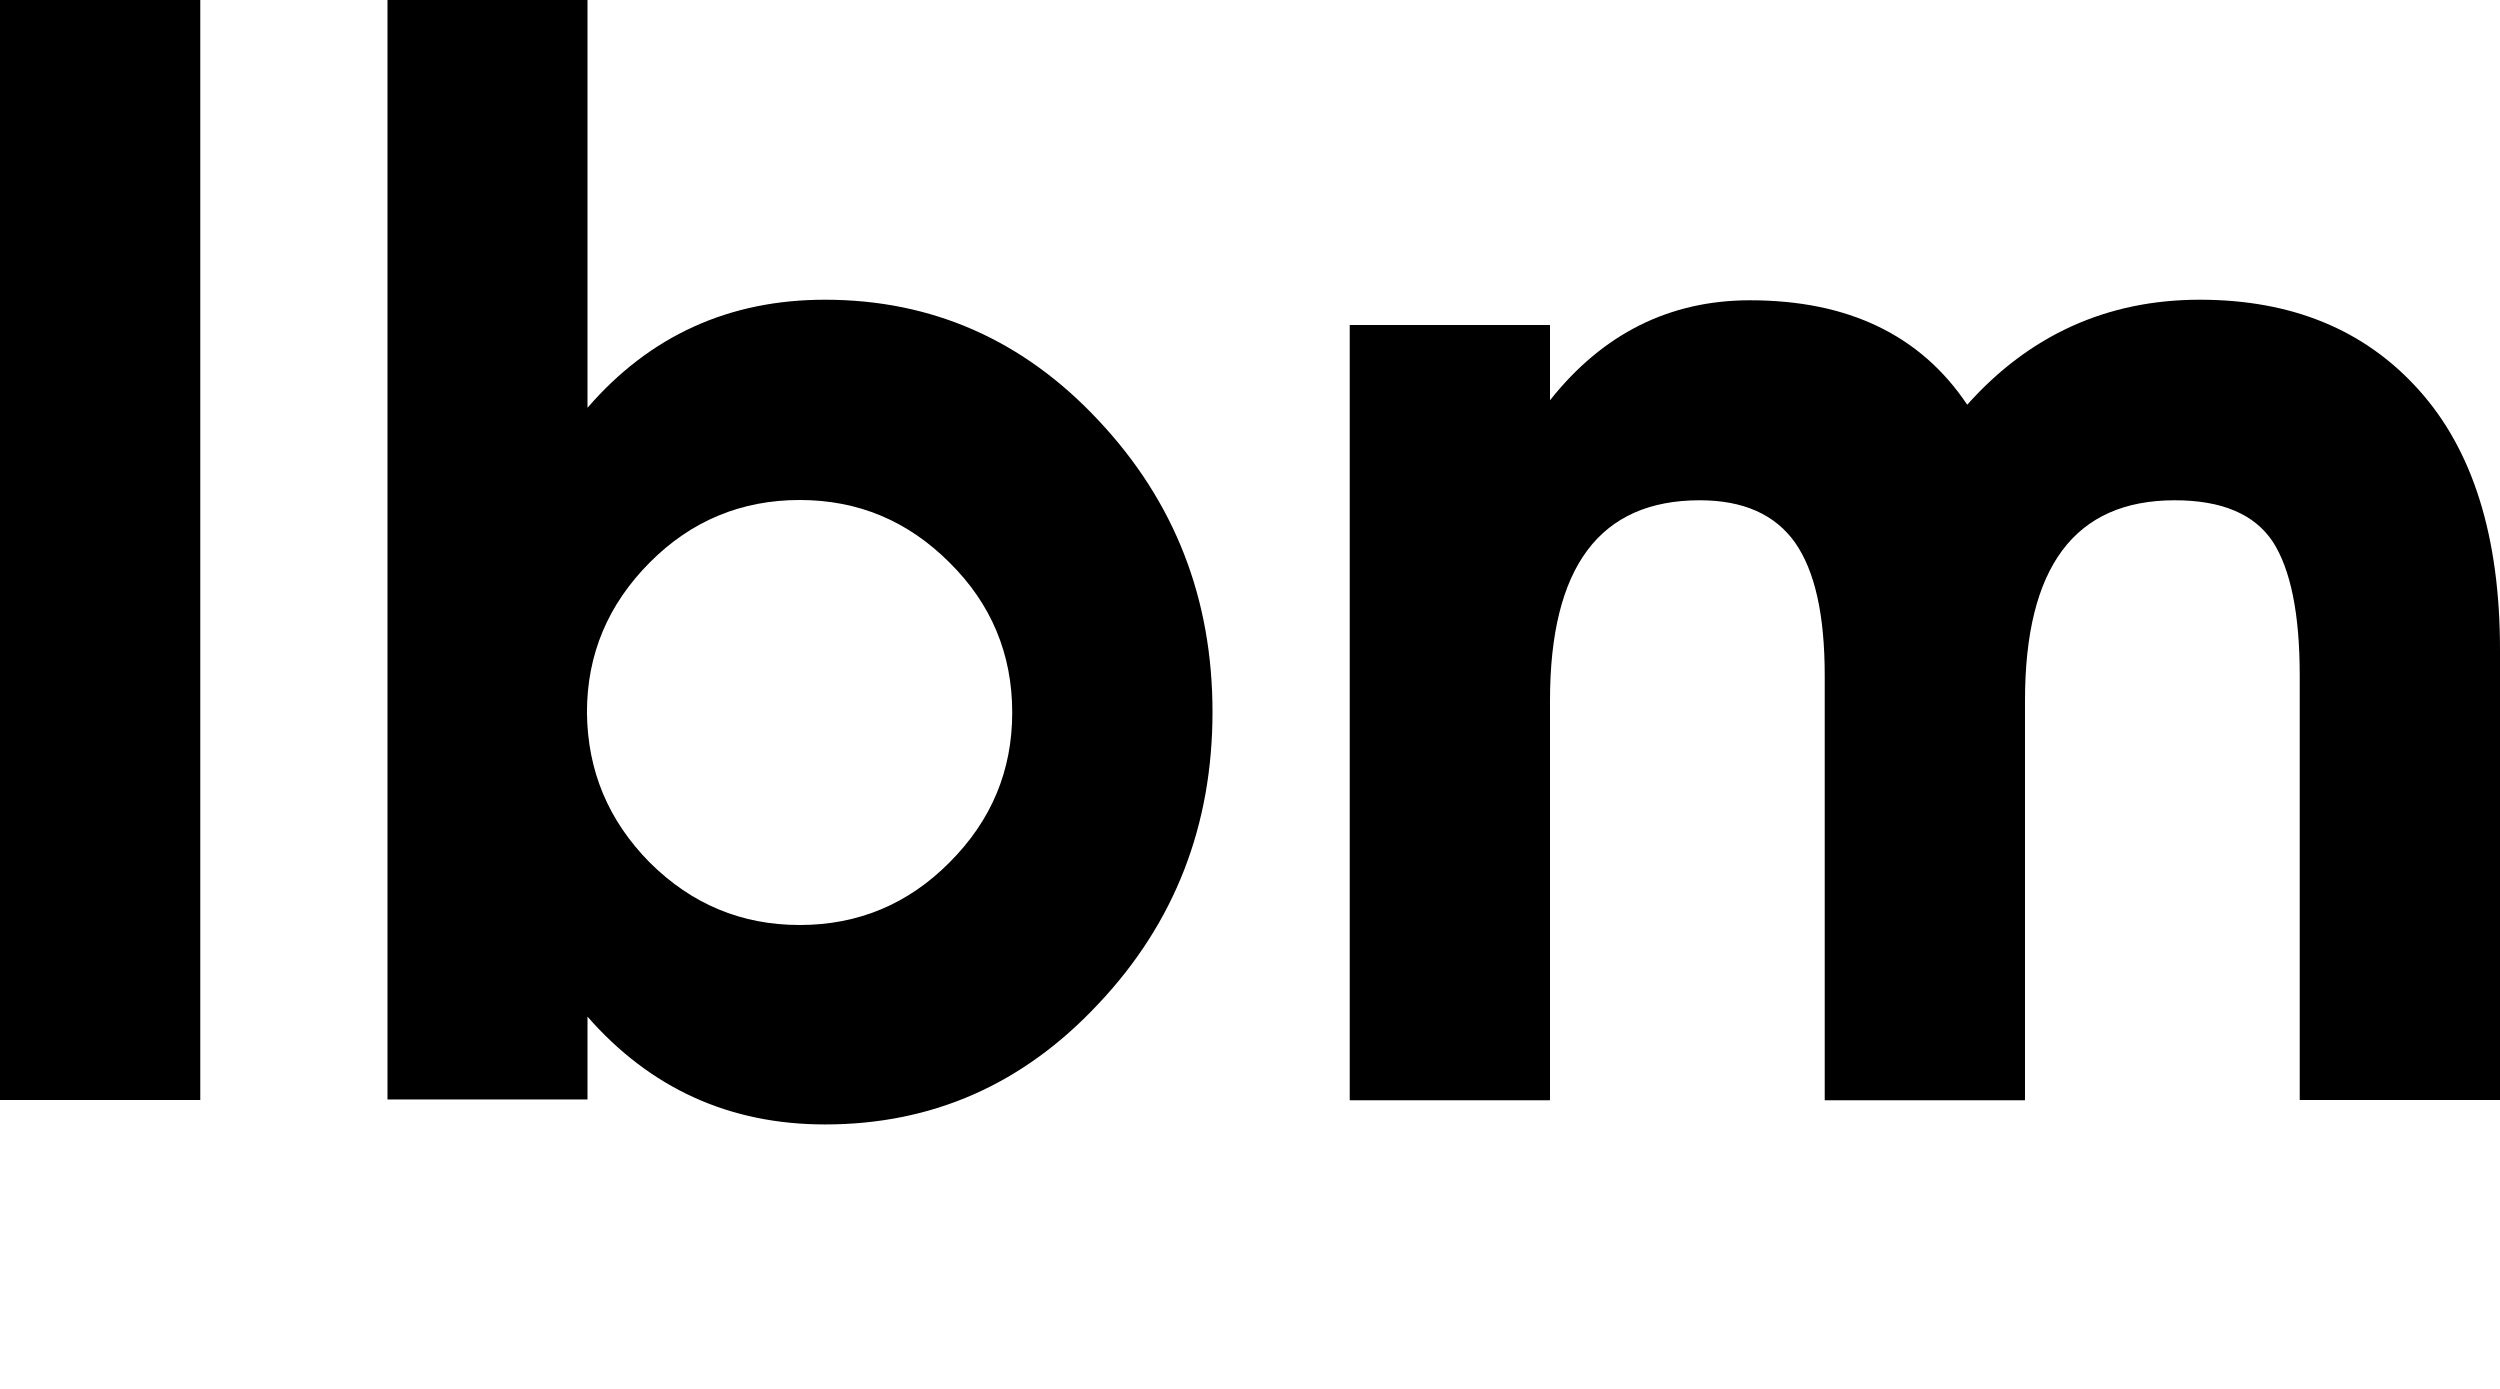
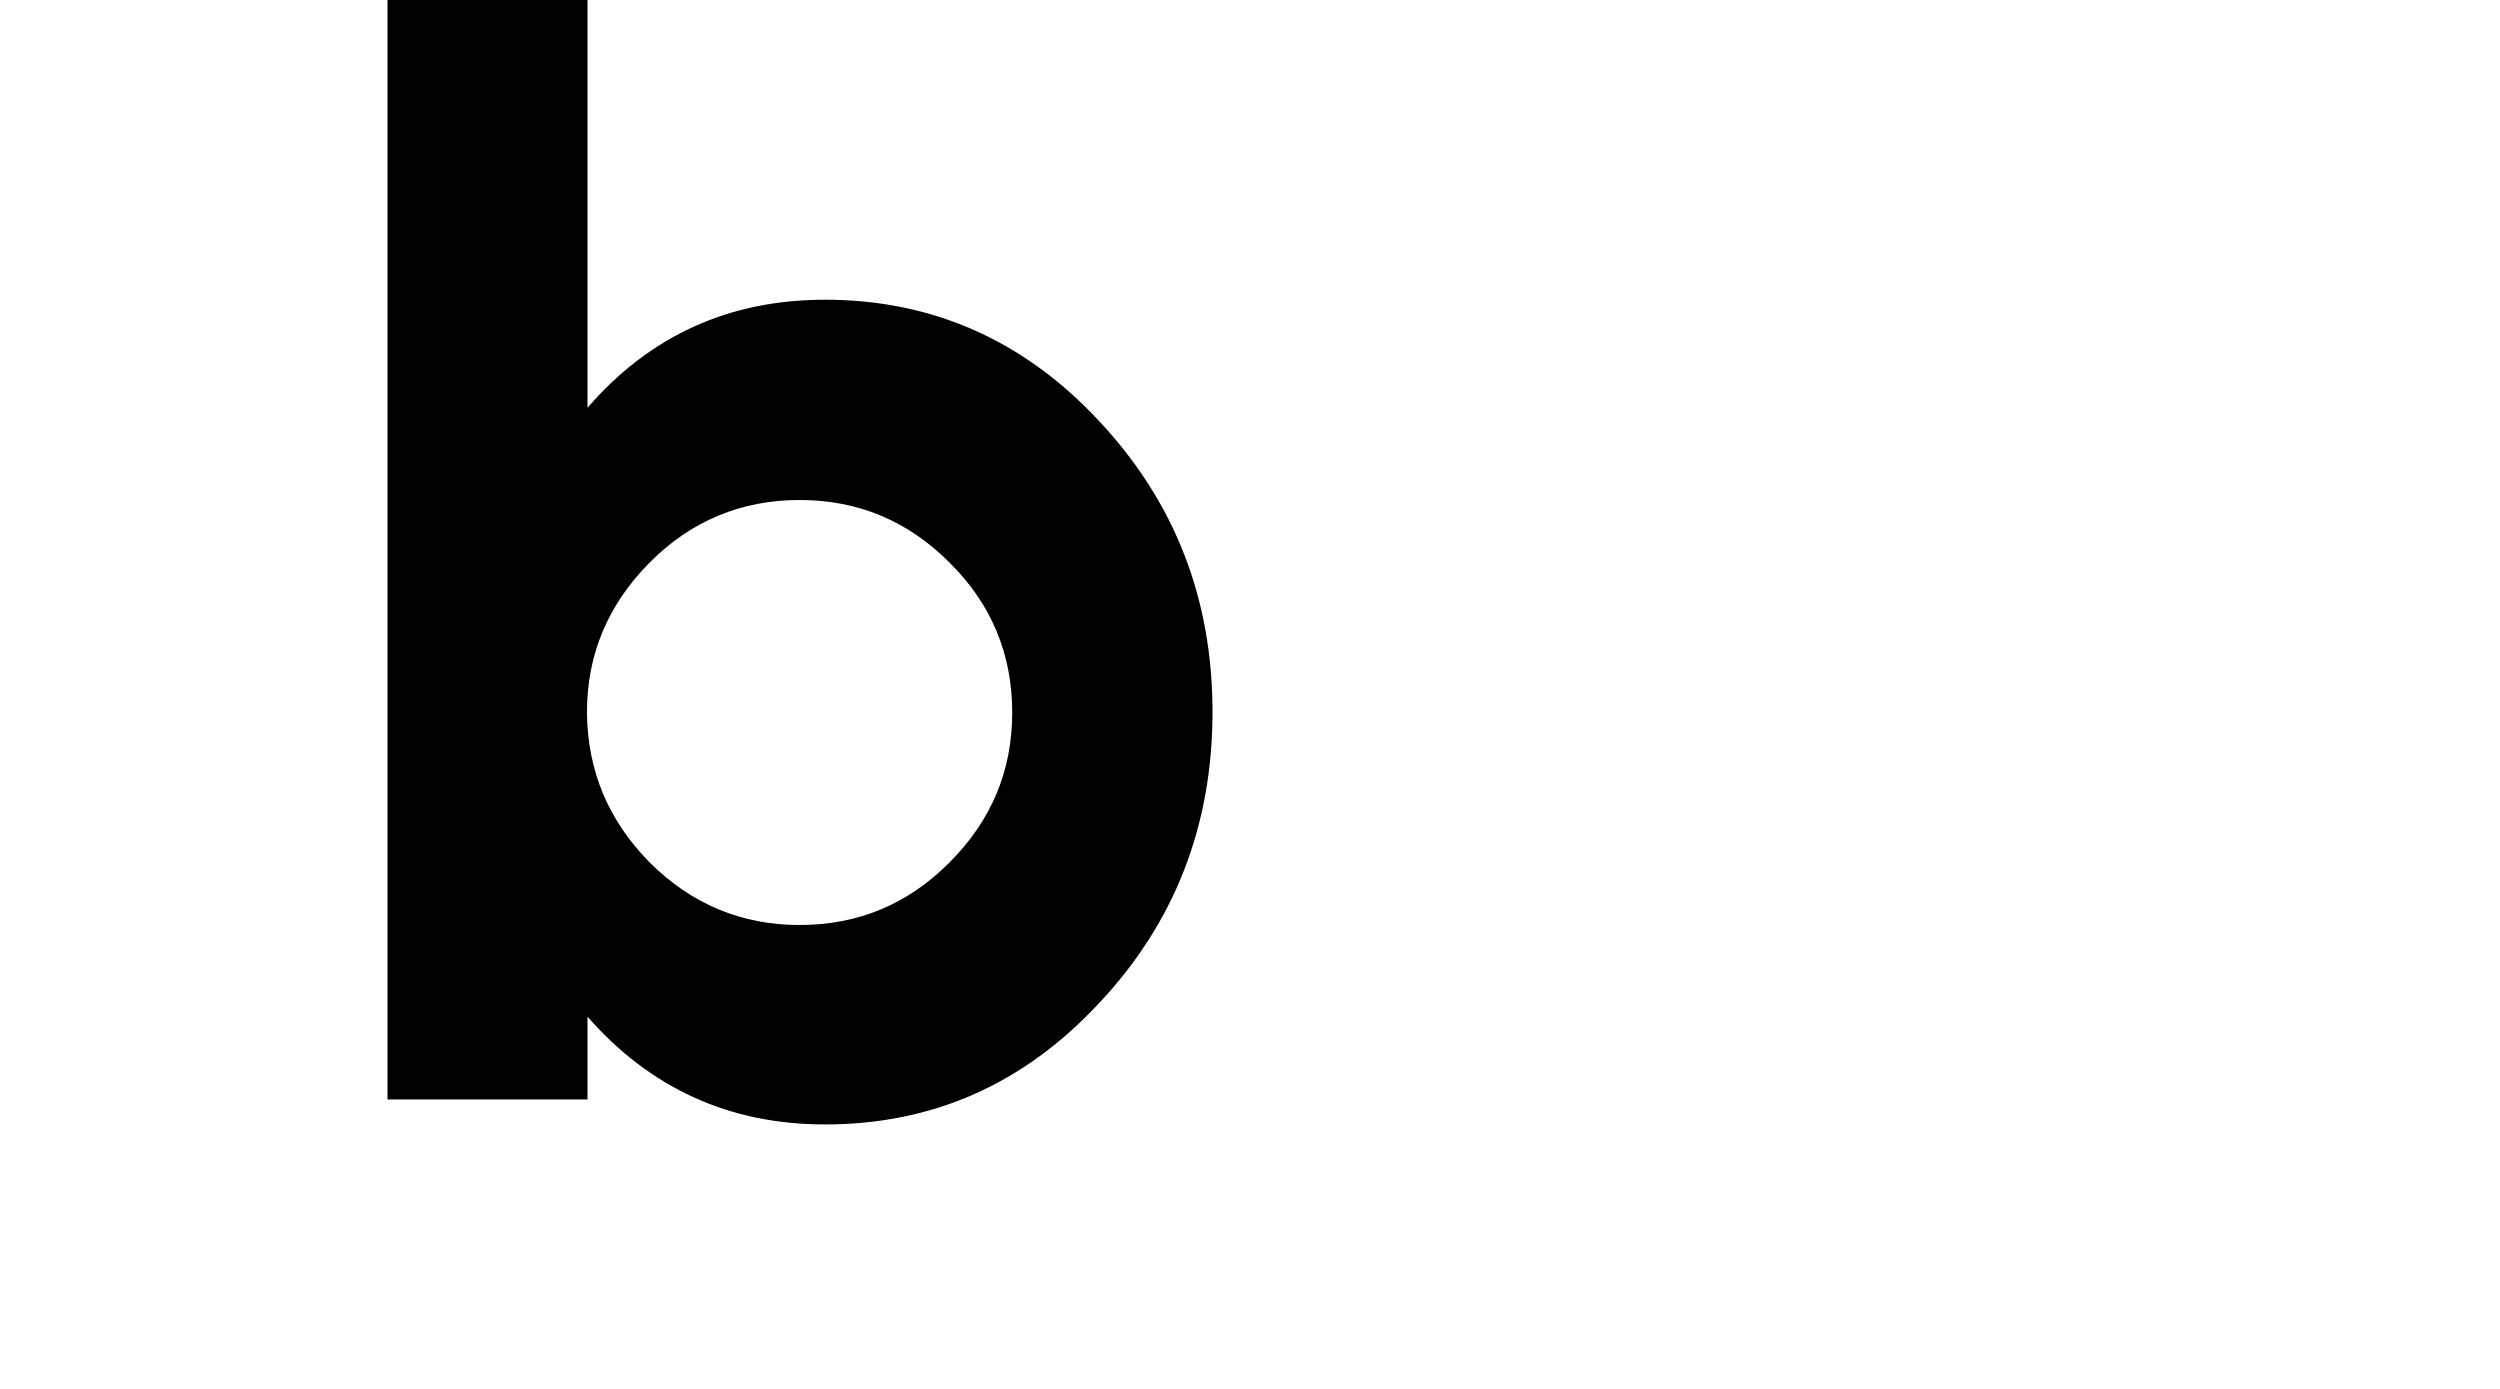
<svg xmlns="http://www.w3.org/2000/svg" width="9" height="5" viewBox="0 0 9 5" fill="none">
-   <path d="M0 0H0.721V3.96H0V0Z" fill="black" />
  <path d="M2.97 1.079C3.356 1.079 3.686 1.225 3.956 1.515C4.229 1.806 4.365 2.155 4.365 2.563C4.365 2.972 4.229 3.322 3.956 3.612C3.684 3.904 3.356 4.048 2.97 4.048C2.626 4.048 2.341 3.918 2.115 3.66V3.958H1.395V0H2.115V1.468C2.339 1.209 2.624 1.079 2.97 1.079ZM2.339 3.105C2.49 3.255 2.669 3.33 2.879 3.33C3.089 3.33 3.269 3.255 3.418 3.105C3.569 2.954 3.644 2.775 3.644 2.565C3.644 2.355 3.569 2.174 3.418 2.025C3.268 1.875 3.089 1.8 2.879 1.8C2.669 1.8 2.488 1.875 2.339 2.025C2.189 2.176 2.113 2.355 2.113 2.565C2.115 2.775 2.19 2.954 2.339 3.105Z" fill="black" />
-   <path d="M7.919 1.079C8.249 1.079 8.512 1.186 8.707 1.403C8.902 1.619 9 1.931 9 2.339V3.96H8.279V2.43C8.279 2.209 8.246 2.049 8.182 1.95C8.116 1.851 7.999 1.801 7.829 1.801C7.469 1.801 7.29 2.041 7.29 2.522V3.961H6.569V2.432C6.569 2.214 6.534 2.056 6.462 1.953C6.39 1.852 6.276 1.801 6.119 1.801C5.759 1.801 5.58 2.041 5.58 2.522V3.961H4.859V1.17H5.58V1.441C5.77 1.201 6.011 1.081 6.3 1.081C6.653 1.081 6.914 1.206 7.082 1.457C7.306 1.206 7.586 1.079 7.919 1.079Z" fill="black" />
</svg>